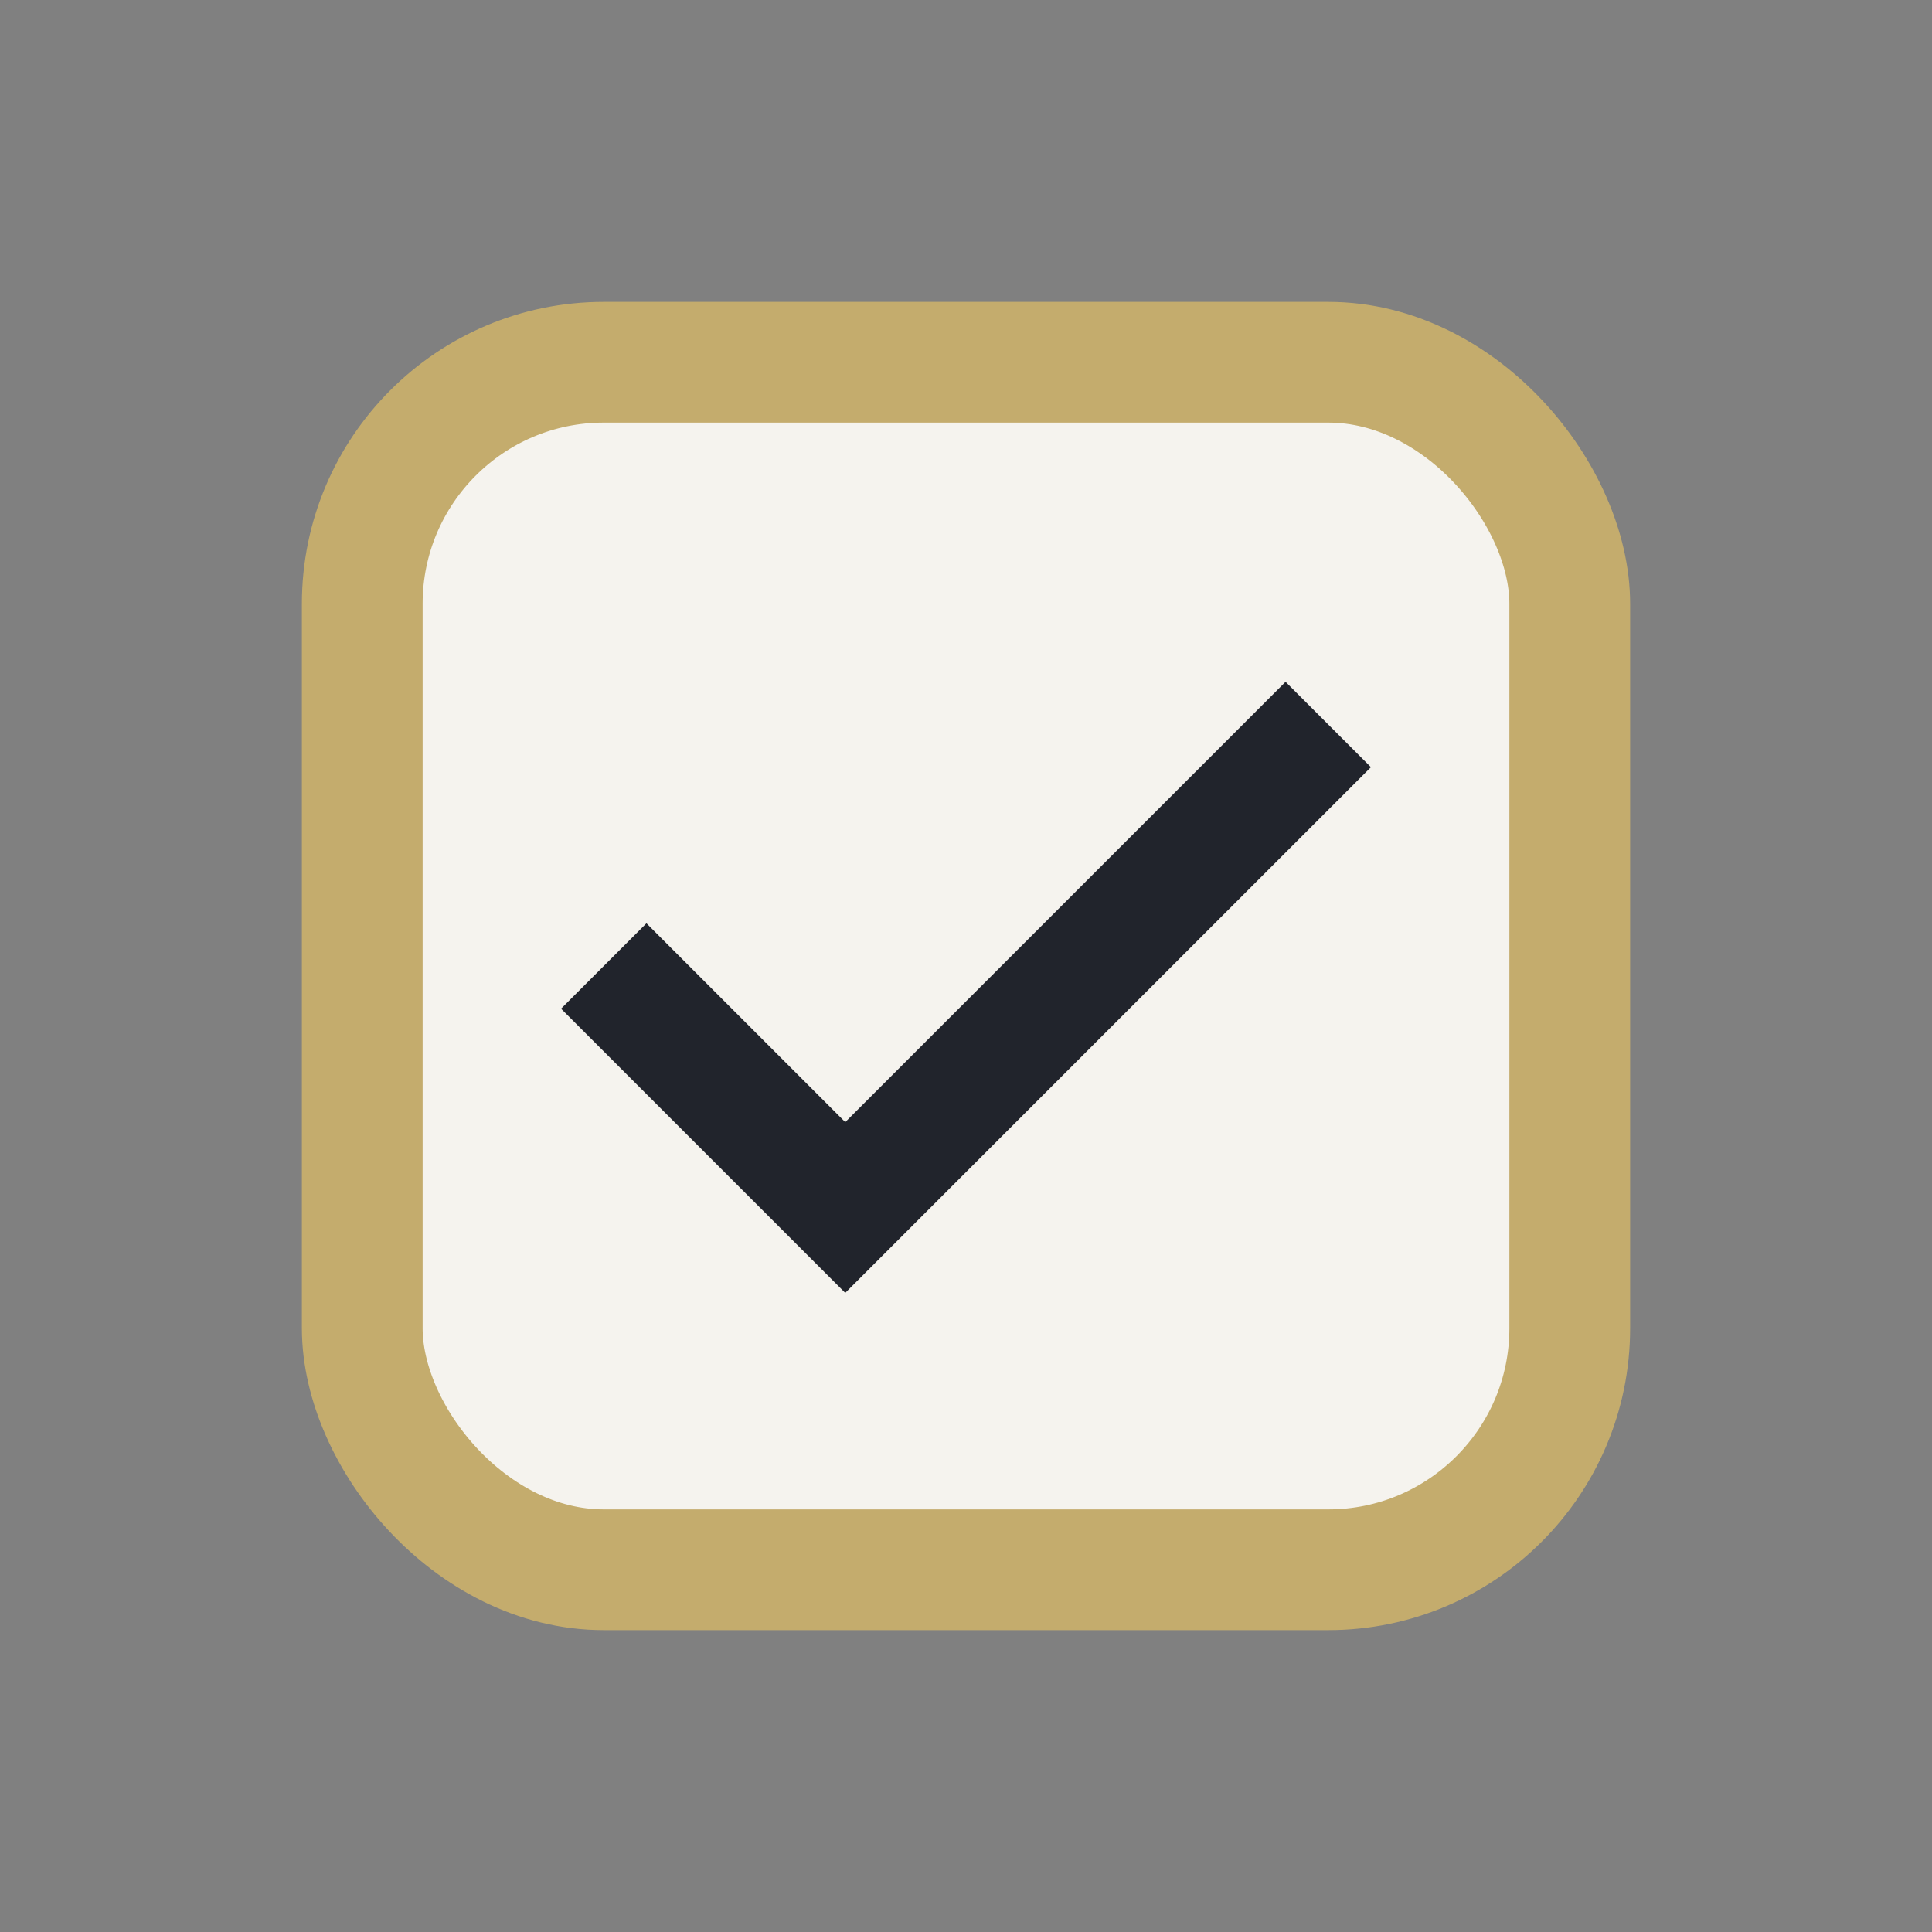
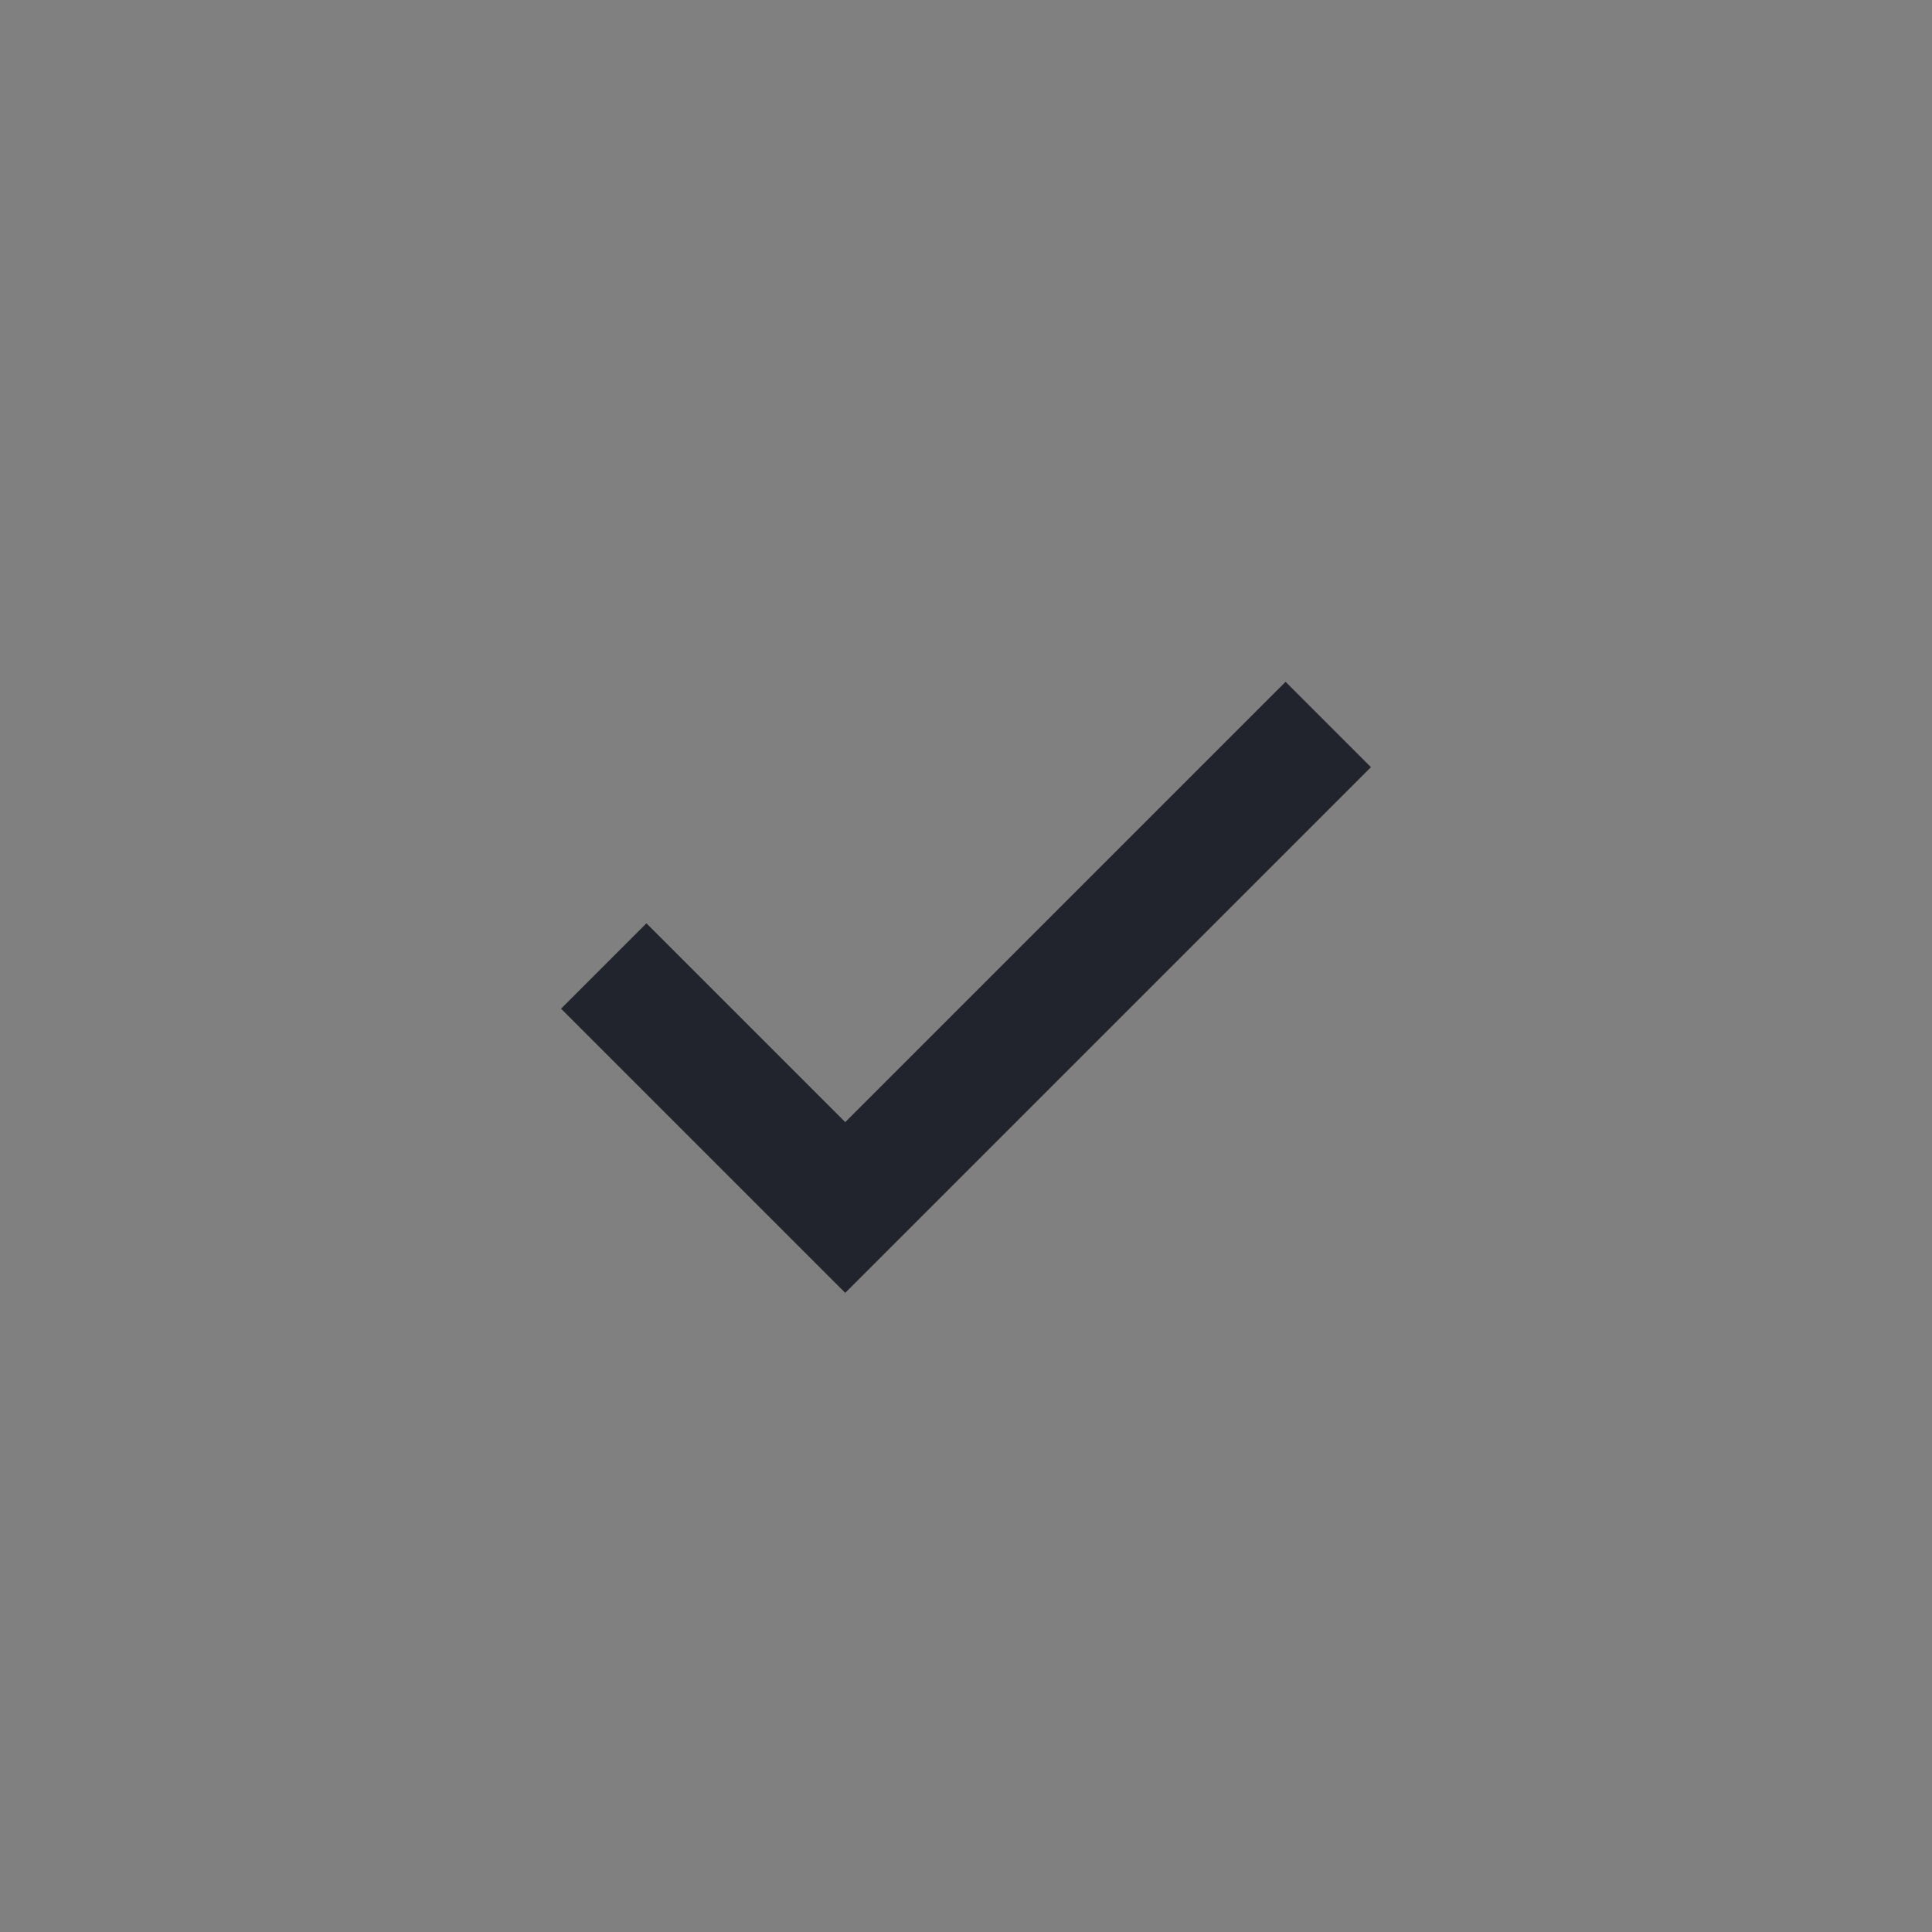
<svg xmlns="http://www.w3.org/2000/svg" width="32" height="32" viewBox="0 0 32 32">
  <rect x="0" y="0" width="32" height="32" fill="#808080" stroke="none" />
-   <rect x="6" y="6" width="20" height="20" rx="4" fill="#F5F3EE" stroke="#C4AC6D" stroke-width="2" />
  <path d="M10 16l4 4 8-8" stroke="#21242C" stroke-width="2" fill="none" />
</svg>